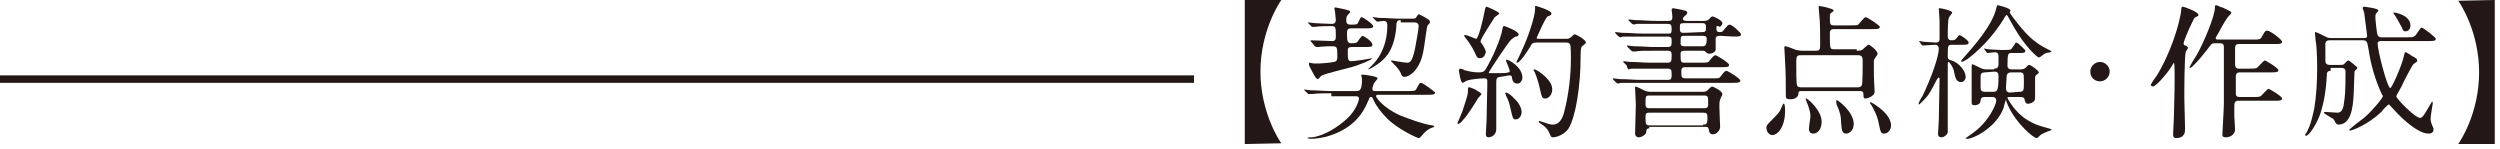
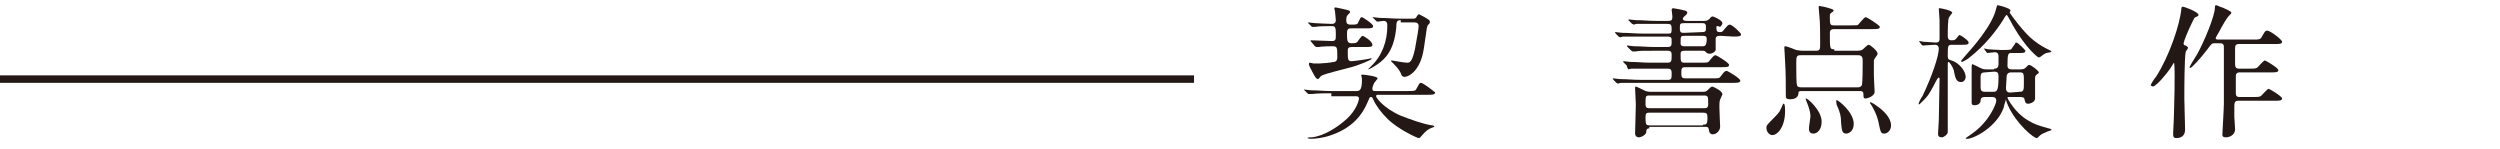
<svg xmlns="http://www.w3.org/2000/svg" version="1.1" id="レイヤー_1" x="0px" y="0px" width="335px" height="20px" viewBox="0 0 335 20" style="enable-background:new 0 0 335 20;" xml:space="preserve">
  <style type="text/css">
	.st0{fill:#231815;}
</style>
  <g>
    <g>
-       <path class="st0" d="M166.8,19.3V0h4.9c-0.3,0.4-2.8,4.2-2.8,9.6s2.5,9.2,2.8,9.6L166.8,19.3L166.8,19.3z" />
      <path class="st0" d="M178.4,12.5c-0.6,0-2,0-2.6,0.1c-0.1,0-0.3,0-0.4,0s-0.1,0-0.2-0.1l-0.4-0.4c-0.1-0.1-0.1-0.1-0.1-0.1    s0,0,0.1,0s0.7,0.1,0.9,0.1c0.9,0,1.7,0.1,2.7,0.1h3.3c0.4,0,0.8,0,0.8-1.4c0-0.1,0-0.2,0-0.3s-0.1-0.4-0.1-0.4    c0-0.1,0.1-0.1,0.2-0.1c0.1,0,2,0.2,2,0.5c0,0.1-0.5,0.6-0.5,0.7c-0.1,0.2-0.2,0.5-0.2,0.7c0,0.3,0.2,0.3,0.4,0.3h4.3    c0.8,0,1.1,0,1.2-0.3c0.4-0.7,0.4-0.8,0.6-0.8c0.3,0,1.7,1.1,1.8,1.2c0.1,0,0.1,0.1,0.1,0.1c0,0.3-0.4,0.3-1,0.3h-6.6    c-0.2,0-0.3,0-0.3,0.2s1,1.6,3.3,2.6c1.3,0.5,2.9,1.1,4.2,1.3c0.2,0,0.3,0.1,0.3,0.2c0,0-0.6,0.2-0.7,0.3c-0.2,0.1-0.5,0.3-1,0.9    c-0.1,0.1-0.2,0.3-0.4,0.3s-2.8-1.2-4.2-2.6c-0.8-0.8-1.5-1.7-1.9-2.6c-0.1-0.2-0.1-0.3-0.3-0.3s-0.1,0-0.4,0.6    c-0.7,1.7-2,3.5-4.9,4.5c-1.1,0.4-2.2,0.5-2.8,0.5c-0.2,0-0.4-0.1-0.4-0.1c0-0.1,0.3-0.1,0.6-0.1c1.7-0.2,3.5-1.4,4.7-2.5    c1.3-1.2,1.6-2.5,1.6-2.7c0-0.3-0.3-0.3-0.4-0.3h-3.3V12.5z M175.7,5.6c-0.1-0.1-0.1-0.1-0.1-0.1s0-0.1,0.1-0.1    c0.4,0,2.4,0.1,2.8,0.1c0.5,0,0.5-0.3,0.5-0.7c0-1,0-1.3-0.5-1.3c-0.6,0-1.8,0-2.3,0.1c0,0-0.2,0-0.3,0s-0.1,0-0.2-0.1l-0.4-0.4    c0-0.1-0.1-0.1-0.1-0.1s0,0,0.1,0s0.7,0.1,0.9,0.1s1.6,0.1,2.2,0.1c0.2,0,0.6,0,0.6-0.5c0-0.1-0.1-1-0.1-1.1s-0.1-0.4-0.1-0.5    S178.9,1,179,1c0,0,1,0.2,1.4,0.3c0.3,0.1,0.5,0.1,0.5,0.3c0,0.1,0,0.1-0.3,0.4c-0.2,0.2-0.2,0.5-0.2,0.7c0,0.4,0.1,0.6,0.6,0.6    c0.7,0,0.9,0,1-0.3c0.3-0.6,0.3-0.7,0.5-0.7c0.1,0,1.5,0.9,1.5,1.2s-0.3,0.3-1,0.3h-1.9c-0.3,0-0.6,0-0.6,0.6c0,1,0,1.4,0.6,1.4    s0.7-0.1,0.8-0.2s0.5-0.8,0.7-0.8c0.1,0,1.3,0.7,1.3,1.2c0,0.3-0.3,0.3-1,0.3h-1.7c-0.6,0-0.6,0.2-0.6,0.6c0,1,0,1.3,0.5,1.3    c0.3,0,2.5-0.3,2.6-0.4c0.1,0,0.1,0,0.1,0.1s-1.8,0.9-3.1,1.2c-3.1,0.8-3.4,0.9-3.7,1.1c-0.1,0.1-0.3,0.4-0.4,0.4    c-0.1,0-0.2-0.1-0.3-0.2c-0.1-0.1-0.9-1.6-0.9-1.7c0-0.2,0-0.3,0.1-0.3s0.4,0.1,0.5,0.1c0.2,0,0.7,0,0.9,0c0.3,0,1.4-0.1,1.8-0.2    c0.3,0,0.5-0.2,0.5-0.6c0-1.4,0-1.5-0.7-1.5c-0.1,0-1.4,0-1.8,0.1c0,0-0.2,0-0.3,0s-0.1-0.1-0.2-0.1L175.7,5.6z M187.7,2.7    c-0.5,0-0.6,0.2-0.6,1c-0.3,3.1-1.5,4.2-2.5,4.9c-0.6,0.4-1.1,0.7-1.3,0.7l0,0c0.1-0.1,0.3-0.3,0.4-0.4c1.5-1.4,2.2-3.4,2.2-5.4    c0-0.3,0-0.7-0.5-0.7c-0.1,0-0.7,0.1-0.8,0.1s-0.1,0-0.2-0.1L184,2.4c-0.1-0.1-0.1-0.1-0.1-0.1s0,0,0.1,0s0.7,0.1,0.9,0.1    c0.9,0,1.8,0.1,2.7,0.1h1.6c0.3,0,0.5,0,0.6-0.2c0-0.1,0.3-0.4,0.3-0.4s0.1,0,0.8,0.4c0.5,0.3,0.7,0.4,0.7,0.6    c0,0.2,0,0.2-0.2,0.4s-0.2,0.4-0.4,1.8c-0.2,1.3-0.3,2.9-1.2,4.1c-0.4,0.6-1.1,1.1-1.6,1.1c-0.3,0-0.4-0.2-0.5-0.5    c-0.1-0.2-0.2-0.5-1-1.3c-0.1-0.1-0.2-0.2-0.3-0.3c0,0,0-0.1,0.1-0.1s1.6,0.3,2,0.3s0.7,0,1.1-1.8c0.3-1.6,0.5-2.8,0.5-3.1    c0-0.4-0.3-0.5-0.6-0.5h-1.8V2.7z" />
-       <path class="st0" d="M198.5,12.6c0,0.1-0.3,0.4-0.4,0.5c-0.3,0.5-1.6,2.6-2,2.9c-0.1,0.2-0.5,0.6-0.7,0.6c-0.1,0-0.1,0-0.1-0.1    c0,0,0.6-1.4,0.7-1.7c0.3-1,0.7-2,0.7-2.5c0-0.6,0-0.6,0.2-0.6c0.1,0,0.6,0.2,0.8,0.3C197.9,12.2,198.5,12.4,198.5,12.6z     M202.6,10.4c0-0.2-0.1-0.3-0.3-0.3s-1.1,0.2-1.3,0.2c-0.5,0.1-0.5,0.2-0.5,1c0,0.9,0,5.1,0,6s-0.8,1.1-1,1.1    c-0.4,0-0.4-0.3-0.4-0.5c0-0.3,0.1-1.4,0.1-1.7c0-1.4,0.1-3.8,0.1-5.2c0-0.3,0-0.5-0.4-0.5s-1.8,0.1-2.3,0.3    c-0.1,0-0.5,0.3-0.6,0.3c-0.3,0-0.5-1.6-0.5-1.6s0-0.3,0.2-0.3c0,0,0.5,0.1,0.5,0.2c0.4,0.1,1.1,0.3,1.9,0.3    c0.6,0,0.7-0.1,0.9-0.3c1-1.6,2.1-4.2,2.3-5.4c0.1-0.5,0.1-0.5,0.3-0.5c0.1,0,1.9,0.7,1.9,1.1c0,0.2-0.1,0.2-0.3,0.3    c-0.2,0-0.3,0.1-0.7,0.4c-0.5,0.5-3,4.3-3,4.4s0,0.1,0.1,0.1s1.2,0,1.4,0c0.3,0,0.9,0,1.1-0.1c0.1,0,0.2,0,0.2-0.2    s-0.5-1.3-0.5-1.4c0-0.1,0.1-0.1,0.1-0.1c0.3,0,2.1,1,2.1,2.4c0,0.4-0.3,0.8-0.6,0.8C202.9,11.2,202.7,11,202.6,10.4z M198.3,7.8    c-0.3,0-0.4-0.1-0.6-0.6c-0.1-0.2-0.5-1.1-1.3-2.1c-0.2-0.2-0.2-0.3-0.2-0.3c0-0.1,0-0.1,0.2-0.1s1.3,0.5,1.4,0.5    c0.3,0,0.9-2.4,1.2-4c0.1-0.3,0.1-0.3,0.2-0.3c0.1,0,1.7,0.7,1.7,0.9c0,0.1-0.5,0.4-0.6,0.5c-0.2,0.3-1.9,2.9-1.9,3.2    c0,0.2,0.1,0.3,0.2,0.4c0.2,0.3,0.5,0.8,0.5,1.1C199,7.4,198.8,7.8,198.3,7.8z M203.9,15c0,0.6-0.4,1-0.8,1    c-0.4,0-0.4-0.2-0.7-1.5c-0.2-0.8-0.2-0.9-0.6-1.7c0-0.1-0.1-0.3-0.1-0.3c0-0.1,0.1-0.1,0.1-0.1c0.2,0,0.8,0.4,1.1,0.8    C203.5,13.7,203.9,14.5,203.9,15z M205.9,5.7c-0.4,0-0.6,0.1-0.7,0.3c-0.4,0.7-1.5,2.4-1.9,2.4c-0.1,0-0.1-0.1-0.1-0.1    s0.7-1.4,0.8-1.7c0.8-1.7,1.7-4.4,1.7-5.4c0,0,0-0.2,0-0.3s0-0.1,0.1-0.1s2.1,0.6,2.1,1c0,0.2-0.2,0.3-0.5,0.4    c-0.3,0.1-1.5,2.9-1.5,2.9c0,0.1,0.2,0.1,0.3,0.1h3.5c0.5,0,0.5,0,0.8-0.2c0.3-0.3,0.4-0.4,0.5-0.4c0.2,0,1.5,0.7,1.5,1.1    c0,0.1-0.1,0.2-0.5,0.5c-0.2,0.1-0.2,1-0.2,1.5c0,3.6-0.6,7.8-1.6,9.5c-0.5,0.8-1.6,1.2-2.1,1.2c-0.3,0-0.3-0.2-0.5-0.6    c-0.2-0.5-0.6-0.9-1.1-1.2c-0.3-0.2-0.3-0.2-0.3-0.3c0-0.1,0.1-0.1,0.1-0.1s0.5,0.2,0.6,0.2c0.5,0.2,0.9,0.3,1.2,0.3    c0.8,0,1.3-0.8,1.5-1.7c0.6-2.3,0.9-4.8,0.9-7.2c0-0.3,0-1.7-0.1-1.8c-0.1-0.3-0.4-0.3-0.6-0.3C209.8,5.7,205.9,5.7,205.9,5.7z     M208,12c0,0.7-0.5,1.2-0.9,1.2c-0.5,0-0.5-0.2-0.8-1.5c-0.2-0.9-0.5-1.7-0.6-1.9c-0.1-0.3-0.2-0.3-0.2-0.4s0-0.1,0.1-0.1    c0.3,0,1.2,0.7,1.5,1C207.7,10.9,208,11.4,208,12z" />
      <path class="st0" d="M230.5,4.8c-0.2,0-0.6,0-0.6,0.4v1.5c-0.1,0.3-0.5,0.5-0.8,0.5s-0.4-0.1-0.6-0.3c-0.1-0.1-0.2-0.1-0.4-0.1    h-2.3c-0.3,0-0.6,0-0.6,0.4c0,1.1,0,1.2,0.6,1.2h2.1c0.9,0,1,0,1.2-0.3c0.5-0.6,0.6-0.7,0.8-0.7c0.1,0,1.8,1,1.8,1.3    s-0.4,0.3-1,0.3h-4.8c-0.6,0-0.6,0.2-0.6,0.7c0,0.6,0,0.8,0.6,0.8h3.5c0.9,0,1,0,1.2-0.3c0.5-0.7,0.6-0.7,0.8-0.7    c0.1,0,1.8,1,1.8,1.3s-0.4,0.3-1,0.3h-12.6c-1.7,0-2.3,0-2.4,0c-0.1,0-0.3,0.1-0.4,0.1c-0.1,0-0.1-0.1-0.2-0.1l-0.4-0.4    c0-0.1-0.1-0.1-0.1-0.1s0-0.1,0.1-0.1s0.7,0.1,0.9,0.1c1,0,1.7,0.1,2.7,0.1h3.7c0.5,0,0.5-0.2,0.5-0.9c0-0.4-0.1-0.6-0.5-0.6H221    c-1.7,0-2.2,0-2.4,0c-0.1,0-0.3,0.1-0.4,0.1C218,9,218,8.9,218,8.8l-0.4-0.4l-0.1-0.1c0,0,0-0.1,0.1-0.1s0.7,0.1,0.9,0.1    c1,0,1.7,0.1,2.7,0.1h2.2c0.6,0,0.6-0.2,0.6-1.1c0-0.3-0.1-0.5-0.5-0.5h-1.8c-1.7,0-2.2,0-2.5,0.1c-0.1,0-0.3,0-0.4,0    s-0.1-0.1-0.2-0.1l-0.4-0.4C218,6.2,218,6.2,218,6.1c0,0,0,0,0.1,0s0.7,0.1,0.9,0.1c1,0,1.8,0.1,2.7,0.1h1.7    c0.6,0,0.6-0.2,0.6-0.8c0-0.4,0-0.6-0.6-0.6h-3.5c-1.7,0-2.2,0-2.4,0c-0.1,0-0.3,0.1-0.4,0.1c-0.1,0-0.1-0.1-0.2-0.1l-0.4-0.4    c0-0.1-0.1-0.1-0.1-0.1s0-0.1,0.1-0.1s0.7,0.1,0.9,0.1c1,0,1.7,0.1,2.7,0.1h3.4c0.4,0,0.5,0,0.5-0.6s-0.1-0.7-0.6-0.7h-1.7    c-1.7,0-2.2,0-2.4,0c-0.1,0-0.3,0.1-0.4,0.1c0,0-0.1-0.1-0.2-0.1l-0.4-0.4l-0.1-0.1c0,0,0-0.1,0.1-0.1s0.7,0.1,0.9,0.1    c1,0,1.7,0.1,2.7,0.1h1.6c0.5,0,0.6-0.1,0.6-0.6c0-0.1-0.1-0.8-0.1-0.9s0.1-0.2,0.2-0.2c0.1,0,1.2,0.2,1.5,0.3    c0.1,0,0.4,0.1,0.4,0.3s-0.2,0.3-0.4,0.5c-0.1,0.1-0.2,0.2-0.2,0.3c0,0.3,0.4,0.3,0.6,0.3h2.3c0.3,0,0.5-0.1,0.7-0.3    c0.1-0.2,0.3-0.3,0.4-0.3c0.1,0,1.3,0.5,1.3,0.9c0,0.1,0,0.2-0.3,0.5C230,3.4,230,3.5,230,3.7c0,0.3,0,0.6,0.4,0.6    c0.3,0,0.4,0,0.6-0.3c0.5-0.6,0.6-0.7,0.8-0.7c0.3,0,1.5,1.1,1.5,1.3c0,0.3-0.4,0.3-1,0.3L230.5,4.8L230.5,4.8z M221,17.2    c-0.4,0-0.4,0.3-0.4,0.5c0,0.3-0.6,0.7-1,0.7c-0.3,0-0.5-0.2-0.5-0.5c0-0.5,0.1-3.2,0.1-3.9c0-0.4-0.1-1.9-0.1-2.2    c0-0.1,0-0.2,0.1-0.2s0.9,0.4,1.1,0.5c0.4,0.2,0.7,0.2,0.9,0.2h7c0.2,0,0.4,0,0.6-0.2c0.1-0.1,0.5-0.5,0.6-0.5    c0.2,0,1.4,0.6,1.4,1c0,0.1,0,0.1-0.2,0.5s-0.2,0.6-0.2,1.3c0,0.4,0.1,2.6,0.1,2.6c0,0.4-0.4,1-1,1c-0.4,0-0.5-0.4-0.5-0.6    c-0.1-0.4-0.2-0.4-0.5-0.4H221V17.2z M228.2,16.7c0.4,0,0.6,0,0.6-0.9c0-0.6-0.1-0.7-0.6-0.7H221c-0.5,0-0.5,0.2-0.5,0.8    c0,0.8,0.1,0.9,0.6,0.9h7.1V16.7z M228.3,14.5c0.3,0,0.6,0,0.6-0.5c0-1.1,0-1.2-0.6-1.2H221c-0.5,0-0.5,0.1-0.5,1.2    c0,0.5,0.3,0.5,0.6,0.5H228.3z M228.1,4.3c0.2,0,0.5,0,0.5-0.4c0-0.6,0-0.8-0.5-0.8h-2.4c-0.6,0-0.6,0.1-0.6,0.7s0.2,0.6,0.6,0.6    L228.1,4.3L228.1,4.3z M228.1,6.2c0.3,0,0.6,0,0.6-1c0-0.4-0.3-0.4-0.6-0.4h-2.3c-0.6,0-0.6,0-0.6,1c0,0.4,0.3,0.4,0.6,0.4H228.1z    " />
-       <path class="st0" d="M239.2,14.9c0,2.1-1,3.2-1.7,3.2c-0.4,0-0.8-0.4-0.8-1c0-0.3,0.1-0.4,1.1-1.4c0.7-0.7,0.7-0.8,1.1-1.7    c0-0.1,0.1-0.1,0.1-0.1C239.2,13.8,239.2,14.7,239.2,14.9z M248.8,6.8c0.2,0,0.4,0,0.7-0.1c0.2-0.1,0.7-0.7,0.9-0.7    s1.2,0.8,1.2,1.2c0,0.2-0.5,0.7-0.5,0.9c0,0.3,0,1.8,0,2c0,0.3,0.1,2.2,0.1,2.2c0,0.6-1,0.9-1.2,0.9c-0.3,0-0.3-0.2-0.3-0.6    c0-0.4-0.3-0.4-0.5-0.4h-7.8c-0.1,0-0.4,0-0.4,0.2c0,0.3-0.1,0.9-1.1,0.9c-0.6,0-0.6-0.2-0.6-0.5c0-1.6,0-2.9-0.1-4.6    c0-0.3-0.1-1.6-0.1-1.8c0-0.1,0-0.2,0.1-0.2c0.3,0,1.2,0.4,1.5,0.5c0.5,0.1,0.7,0.1,1,0.1h1.6c0.6,0,0.6-0.2,0.6-1    c0-0.7,0-3-0.1-3.6c0-0.2-0.1-1-0.1-1.2c0-0.1,0-0.2,0.1-0.2s1.1,0.2,1.3,0.3c0.4,0.1,0.6,0.2,0.6,0.3s-0.1,0.2-0.3,0.3    c-0.2,0.2-0.2,0.2-0.2,0.4c0,1.2,0,1.3,0.6,1.3h2.2c0.8,0,0.9,0,1-0.1c0.2-0.2,0.8-1,1-1s1.9,1.1,1.9,1.3c0,0.3-0.4,0.3-1,0.3    h-5.1c-0.2,0-0.6,0-0.6,0.5c0,2.2,0,2.2,0.6,2.2h3V6.8z M241.3,7.4c-0.6,0-0.6,0.2-0.6,1.2c0,1.2,0,2.5,0.1,2.8    c0,0.1,0.1,0.3,0.5,0.3h7.7c0.2,0,0.4-0.1,0.5-0.3c0-0.1,0.1-0.2,0.1-3.1c0-0.5,0-0.9-0.6-0.9C249,7.4,241.3,7.4,241.3,7.4z     M244.1,16.3c0,1.1-0.6,1.6-1.1,1.6c-0.4,0-0.6-0.2-0.6-0.7c0-0.3,0.2-1.4,0.2-1.6c0-0.4-0.1-1-0.6-2.2c0-0.1-0.1-0.2,0-0.2    C242,13,244.1,14.7,244.1,16.3z M246.1,13.4c0.2,0,2.3,1.6,2.3,3.2c0,1-0.7,1.3-1,1.3c-0.6,0-0.6-0.5-0.7-1.5    c0-0.8-0.1-1.3-0.6-2.4C246.1,13.9,246,13.5,246.1,13.4C246,13.4,246.1,13.4,246.1,13.4z M251.5,14.2c0.9,0.6,1.9,1.6,1.9,2.6    c0,0.7-0.5,1.1-0.9,1.1c-0.5,0-0.5-0.2-0.8-1.6c-0.2-1-0.9-2.2-1-2.3c0,0-0.2-0.2-0.1-0.3C250.8,13.7,251.4,14.1,251.5,14.2z" />
+       <path class="st0" d="M239.2,14.9c0,2.1-1,3.2-1.7,3.2c-0.4,0-0.8-0.4-0.8-1c0-0.3,0.1-0.4,1.1-1.4c0.7-0.7,0.7-0.8,1.1-1.7    c0-0.1,0.1-0.1,0.1-0.1C239.2,13.8,239.2,14.7,239.2,14.9z M248.8,6.8c0.2,0,0.4,0,0.7-0.1c0.2-0.1,0.7-0.7,0.9-0.7    s1.2,0.8,1.2,1.2c0,0.2-0.5,0.7-0.5,0.9c0,0.3,0,1.8,0,2c0,0.3,0.1,2.2,0.1,2.2c0,0.6-1,0.9-1.2,0.9c-0.3,0-0.3-0.2-0.3-0.6    c0-0.4-0.3-0.4-0.5-0.4h-7.8c-0.1,0-0.4,0-0.4,0.2c0,0.3-0.1,0.9-1.1,0.9c-0.6,0-0.6-0.2-0.6-0.5c0-1.6,0-2.9-0.1-4.6    c0-0.3-0.1-1.6-0.1-1.8c0-0.1,0-0.2,0.1-0.2c0.3,0,1.2,0.4,1.5,0.5c0.5,0.1,0.7,0.1,1,0.1h1.6c0.6,0,0.6-0.2,0.6-1    c0-0.7,0-3-0.1-3.6c0-0.2-0.1-1-0.1-1.2c0-0.1,0-0.2,0.1-0.2s1.1,0.2,1.3,0.3c0.4,0.1,0.6,0.2,0.6,0.3s-0.1,0.2-0.3,0.3    c-0.2,0.2-0.2,0.2-0.2,0.4c0,1.2,0,1.3,0.6,1.3h2.2c0.8,0,0.9,0,1-0.1c0.2-0.2,0.8-1,1-1s1.9,1.1,1.9,1.3c0,0.3-0.4,0.3-1,0.3    h-5.1c-0.2,0-0.6,0-0.6,0.5c0,2.2,0,2.2,0.6,2.2V6.8z M241.3,7.4c-0.6,0-0.6,0.2-0.6,1.2c0,1.2,0,2.5,0.1,2.8    c0,0.1,0.1,0.3,0.5,0.3h7.7c0.2,0,0.4-0.1,0.5-0.3c0-0.1,0.1-0.2,0.1-3.1c0-0.5,0-0.9-0.6-0.9C249,7.4,241.3,7.4,241.3,7.4z     M244.1,16.3c0,1.1-0.6,1.6-1.1,1.6c-0.4,0-0.6-0.2-0.6-0.7c0-0.3,0.2-1.4,0.2-1.6c0-0.4-0.1-1-0.6-2.2c0-0.1-0.1-0.2,0-0.2    C242,13,244.1,14.7,244.1,16.3z M246.1,13.4c0.2,0,2.3,1.6,2.3,3.2c0,1-0.7,1.3-1,1.3c-0.6,0-0.6-0.5-0.7-1.5    c0-0.8-0.1-1.3-0.6-2.4C246.1,13.9,246,13.5,246.1,13.4C246,13.4,246.1,13.4,246.1,13.4z M251.5,14.2c0.9,0.6,1.9,1.6,1.9,2.6    c0,0.7-0.5,1.1-0.9,1.1c-0.5,0-0.5-0.2-0.8-1.6c-0.2-1-0.9-2.2-1-2.3c0,0-0.2-0.2-0.1-0.3C250.8,13.7,251.4,14.1,251.5,14.2z" />
      <path class="st0" d="M261.6,6C261,6,261,6.1,261,7.5c0,0.4,0.1,0.5,0.5,0.6c1,0.3,1.9,1.4,1.9,2.2c0,0.4-0.3,0.7-0.6,0.7    c-0.7,0-0.8-0.6-1-1.6c-0.2-0.6-0.6-1.1-0.7-1.1S261,8.5,261,8.6c0,1.2,0,7,0,8.3v0.8c0,0.3-0.5,0.7-0.8,0.7    c-0.5,0-0.5-0.3-0.5-0.5c0-0.3,0.1-1.6,0.1-1.8c0-0.5,0.1-4.9,0.1-5.5c0-0.1,0-0.2-0.1-0.2s-0.2,0.1-0.7,1.1    c-0.7,1.3-0.8,1.4-1.6,2.2c-0.2,0.2-0.3,0.3-0.4,0.3c0,0,0,0,0-0.1c0-0.2,0.4-0.9,0.5-1c1.3-2.7,2.2-5.4,2.2-6.4    c0-0.2-0.1-0.5-0.5-0.5c-0.3,0-1.5,0.1-1.6,0.1s-0.1,0-0.2-0.1l-0.3-0.4c0-0.1-0.1-0.1-0.1-0.1s0,0,0.1,0s0.5,0.1,0.6,0.1    c0.3,0,1.3,0.1,1.6,0.1c0.5,0,0.5-0.3,0.5-0.6c0-0.3,0-2.2,0-2.4s-0.1-1.3-0.1-1.5c0-0.1,0-0.1,0.1-0.1c0.2,0,1.7,0.3,1.7,0.6    c0,0.1-0.4,0.5-0.4,0.6c-0.2,0-0.2,2-0.2,2.5c0,0.2,0,0.6,0.5,0.6s0.5-0.1,0.7-0.3c0.2-0.3,0.3-0.4,0.4-0.4s1.2,0.7,1.2,1    S263.5,6,262.9,6H261.6z M272.5,5.4c0.9,0.7,1.3,0.9,2.3,1.4l0.1,0.1c0,0.1-0.6,0.2-0.7,0.2c-0.2,0.1-0.4,0.2-0.5,0.3    c-0.1,0.1-0.4,0.3-0.5,0.3c-0.2,0-1.8-1.4-3.3-4c-0.2-0.3-0.9-1.7-1-1.7s-0.4,0.5-0.5,0.7c-0.9,1.4-2.3,3.3-4.6,5.1    c-0.1,0.1-0.8,0.5-0.9,0.5c0,0-0.1,0-0.1-0.1s0-0.1,0.7-0.9c0.8-0.9,3.5-3.9,4-6.2c0.1-0.4,0.1-0.4,0.2-0.4s1.7,0.4,1.7,0.7    c0,0.1-0.1,0.2-0.1,0.3C269.4,1.9,271.2,4.4,272.5,5.4z M267.2,9.2c0.2,0,0.6,0,0.6-0.6c0-0.2,0-0.9,0-1c0-0.2,0-0.6-0.5-0.6    c-0.1,0-0.9,0.1-1,0.1c0,0-0.1,0-0.1-0.1l-0.3-0.4c0-0.1-0.1-0.1-0.1-0.1s0,0,0.1,0s0.4,0.1,0.5,0.1s1.3,0.1,1.8,0.1    c0.4,0,1.2,0,1.3-0.1c0,0,0.4-0.6,0.5-0.7c0-0.1,0.1-0.2,0.2-0.2c0.2,0,1.2,1,1.2,1.1c0,0.3-0.3,0.3-0.8,0.3h-1    c-0.5,0-0.6,0-0.6,1.7c0,0.5,0.4,0.5,0.7,0.5h0.8c0.4,0,0.7,0,0.9-0.2c0.4-0.4,0.4-0.4,0.5-0.4c0.3,0,1.3,0.8,1.3,1    c0,0.1,0,0.1-0.3,0.3c-0.1,0.1-0.2,0.2-0.2,0.4s0,1.3,0,1.5s0,1.2,0,1.3c0,0.5-0.7,0.7-0.9,0.7c-0.4,0-0.4-0.2-0.5-0.5    c0-0.4-0.4-0.4-0.6-0.4h-1.5c-0.1,0-0.2,0-0.2,0.1s1,2,2.7,3c1,0.6,1.4,0.7,2.8,1.1c0.1,0,0.4,0.1,0.4,0.2s-0.6,0.2-0.7,0.3    c-0.7,0.3-0.7,0.3-1.1,0.7c-0.1,0.1-0.2,0.1-0.2,0.1c-0.4,0-2.7-1.9-3.8-4.3c-0.1-0.2-0.3-0.7-0.3-0.9c0,0.1-0.3,0.9-0.3,1.1    c-0.9,2.6-4,4.2-4.9,4.2c-0.1,0-0.2,0-0.2-0.1c0,0,0.9-0.6,1-0.7c2.2-1.6,3.1-3.9,3.1-4.3c0-0.5-0.4-0.5-0.6-0.5H266    c-0.5,0-0.6,0.2-0.6,0.5s-0.3,0.6-0.8,0.6c-0.4,0-0.4-0.2-0.4-0.4c0-0.1,0-0.8,0-0.9c0-0.5,0-2.5,0-2.8c0-0.1,0-0.9,0-1    s0-0.4,0.1-0.4s1,0.5,1.3,0.6c0.2,0.1,0.5,0.1,0.8,0.1h0.8V9.2z M266,9.7c-0.5,0-0.6,0.2-0.6,0.6v1.4c0,0.4,0.1,0.6,0.6,0.6h1    c0.6,0,0.8,0,0.8-2.1c0-0.4-0.1-0.6-0.6-0.6L266,9.7L266,9.7z M270.6,12.3c0.6,0,0.6-0.2,0.6-1.3c0-1.2,0-1.3-0.6-1.3h-1.1    c-0.3,0-0.5,0.1-0.6,0.4c0,0.1-0.1,1.6-0.1,1.7c0,0.6,0.4,0.6,0.6,0.6L270.6,12.3L270.6,12.3z" />
-       <path class="st0" d="M280.1,9.6c0-0.7,0.6-1.3,1.3-1.3c0.7,0,1.3,0.6,1.3,1.3s-0.6,1.3-1.3,1.3C280.7,10.9,280.1,10.4,280.1,9.6z" />
      <path class="st0" d="M288.2,11.4c0-0.1,0.5-0.9,0.7-1.1c1.8-2.8,3.2-7,3.4-9.1c0-0.1,0-0.3,0.2-0.3s2.1,0.7,2.1,1.1    c0,0.1-0.1,0.2-0.4,0.3c-0.2,0.1-0.2,0.2-0.5,0.8c-0.5,1-1.1,2.5-1.1,2.7c0,0.2,0.1,0.3,0.3,0.3c0.1,0.1,0.3,0.2,0.3,0.3    c0,0.1-0.3,0.5-0.3,0.5c-0.2,0.6-0.2,5.5-0.2,6.3c0,0.6,0.1,3.5,0.1,4.1c0,0.3,0,1.2-1.2,1.2c-0.4,0-0.4-0.3-0.4-0.6    c0-0.3,0.1-1.9,0.1-2.2c0.1-3.3,0.1-4.5,0.1-5.6c0-0.2,0-1.7-0.1-1.7c0,0-0.3,0.5-0.5,0.8c-0.4,0.6-1.8,2.3-2.3,2.4    C288.3,11.5,288.2,11.5,288.2,11.4z M299.9,13.5c-0.5,0-0.5,0.4-0.5,0.8c0,0.3,0,1.2,0,1.4s0.1,1.2,0.1,1.6c0,0.9-0.9,1.1-1.2,1.1    c-0.5,0-0.5-0.2-0.5-0.4c0-0.2,0.2-3.5,0.2-4.1c0-1.8,0-5.6,0-7.5c0-0.3,0-0.6-0.5-0.6h-0.8c-0.3,0-0.4,0.1-0.9,0.8    c-1,1.3-2.1,2.5-2.3,2.5c-0.1,0-0.1,0-0.1-0.1s0.8-1.4,1-1.7c1-1.8,2.4-5.2,2.4-6.3c0-0.2,0-0.3,0.2-0.3c0.1,0,0.6,0.3,0.8,0.3    c0.4,0.2,1.2,0.5,1.2,0.7c0,0.1-0.1,0.2-0.2,0.3c-0.3,0.3-0.4,0.4-1.2,1.8c0,0.1-0.7,1.2-0.7,1.3c0,0.2,0.2,0.2,0.4,0.2h4.7    c0.7,0,0.9,0,1.1-0.4c0.3-0.5,0.4-0.8,0.7-0.8c0.4,0,2,1.2,2,1.5s-0.4,0.3-1,0.3H300c-0.4,0-0.5,0.2-0.5,0.6s0,1.6,0,2    c0,0.3,0,0.7,0.5,0.7h1.4c0.5,0,0.8,0,1-0.1s0.9-1,1.1-1c0.1,0,1.8,1,1.8,1.3s-0.4,0.3-1,0.3h-4.2c-0.5,0-0.5,0.4-0.5,0.6v2.2    c0,0.3,0.1,0.5,0.5,0.5h1.8c0.5,0,0.8,0,1-0.1s0.9-1,1.1-1c0.1,0,1.8,1,1.8,1.3s-0.4,0.3-1,0.3H299.9z" />
-       <path class="st0" d="M312.3,9.5c-0.3,0-0.5,0.1-0.5,0.5c-0.1,2.1-0.4,3.7-0.8,5c-0.5,1.6-1.6,3.2-2,3.2c0,0-0.1,0-0.1-0.1    s0-0.2,0.1-0.2c0.7-1.2,0.9-2.5,1.1-3.3c0.3-1.8,0.4-3.7,0.4-5.6c0-1.5-0.1-3.2-0.2-3.5c0-0.2-0.1-0.9-0.1-1.1c0,0,0-0.1,0.1-0.1    s1.3,0.6,1.5,0.7s0.5,0.1,0.7,0.1h4.3c0.1,0,0.4,0,0.4-0.3c0,0-0.4-3-0.4-3.1l-0.2-0.6c0-0.1,0.1-0.2,0.2-0.2c0,0,1.9,0.2,1.9,0.5    c0,0.1-0.2,0.3-0.3,0.4c-0.1,0.2-0.1,0.3-0.1,0.5c0,0.3,0.2,2.3,0.3,2.4c0,0,0.1,0.3,0.5,0.3h3.4c0.8,0,0.9,0,1.1-0.2    c0.2-0.1,0.7-1.1,0.9-1.1c0.2,0,1.9,1.3,1.9,1.5c0,0.3-0.4,0.3-1,0.3H319c-0.2,0-0.4,0.1-0.4,0.3c0,1,1.3,6,1.7,6    c0.2,0,1.5-2.9,1.8-4.2c0.1-0.3,0.1-0.6,0.2-0.6s0.2,0,0.9,0.5c0.6,0.3,0.7,0.4,0.7,0.6c0,0.1,0,0.2-0.1,0.2    c-0.1,0.1-0.4,0.3-0.4,0.3c-0.2,0.2-1.4,2.5-1.6,3c-0.1,0.2-0.7,1.2-0.7,1.3c0,0.3,2.5,2.9,3.2,2.9c0.3,0,0.6-0.5,1-1.2    c0.1-0.2,0.6-1,0.6-1s0.1,0.1,0.1,0.2c0,0.1-0.3,1.7-0.3,2.1c0,0.1,0,0.3,0.1,0.6c0.2,0.6,0.3,0.6,0.3,0.8c0,0.6-0.5,0.6-0.7,0.6    c-1.2,0-3.1-1.5-4.8-3.4c-0.4-0.4-0.4-0.5-0.5-0.5s-0.9,0.8-1,1c-1.8,1.7-3.9,2.5-4.2,2.5c0,0-0.1,0-0.1-0.1s1.8-1.5,2.1-1.7    c1.3-1.2,2.4-2.6,2.4-2.8c0-0.1,0-0.1-0.1-0.2c-0.9-1.9-1.5-4-1.8-6c-0.2-1.1-0.2-1.3-0.8-1.3h-4.4c-0.2,0-0.5,0-0.6,0.4    c0,0.4,0,1.9,0,2.3c0,0.2,0,0.6,0.6,0.6h1.4c0.2,0,0.4,0,0.5-0.1s0.4-0.5,0.6-0.5c0.1,0,1.2,0.9,1.2,1s-0.4,0.4-0.4,0.5    s-0.1,2.7-0.1,2.9c-0.1,2.1-0.4,4.2-2.1,4.2c-0.1,0-0.2-0.1-0.3-0.2c-0.2-0.3-0.2-0.5-0.4-0.6c-0.2-0.1-1.2-0.7-1.2-0.8    s0.1-0.1,0.2-0.1c0.2,0,1.4,0.1,1.6,0.1c0.4,0,0.8-0.2,0.9-1.4c0.1-0.6,0.2-1.2,0.2-4c0-0.3,0-0.6-0.6-0.6h-1.4V9.5z M323,3.4    c0,0.4-0.2,0.8-0.7,0.8c-0.3,0-0.3-0.2-0.5-0.6s-0.7-1.3-1-1.7c-0.1-0.1-0.1-0.2-0.1-0.2C320.8,1.6,323,2,323,3.4z" />
-       <path class="st0" d="M334.3,0v19.3h-4.9c0.3-0.4,2.8-4.2,2.8-9.6s-2.5-9.2-2.8-9.6L334.3,0L334.3,0z" />
    </g>
    <rect y="10.1" class="st0" width="160" height="1" />
  </g>
</svg>